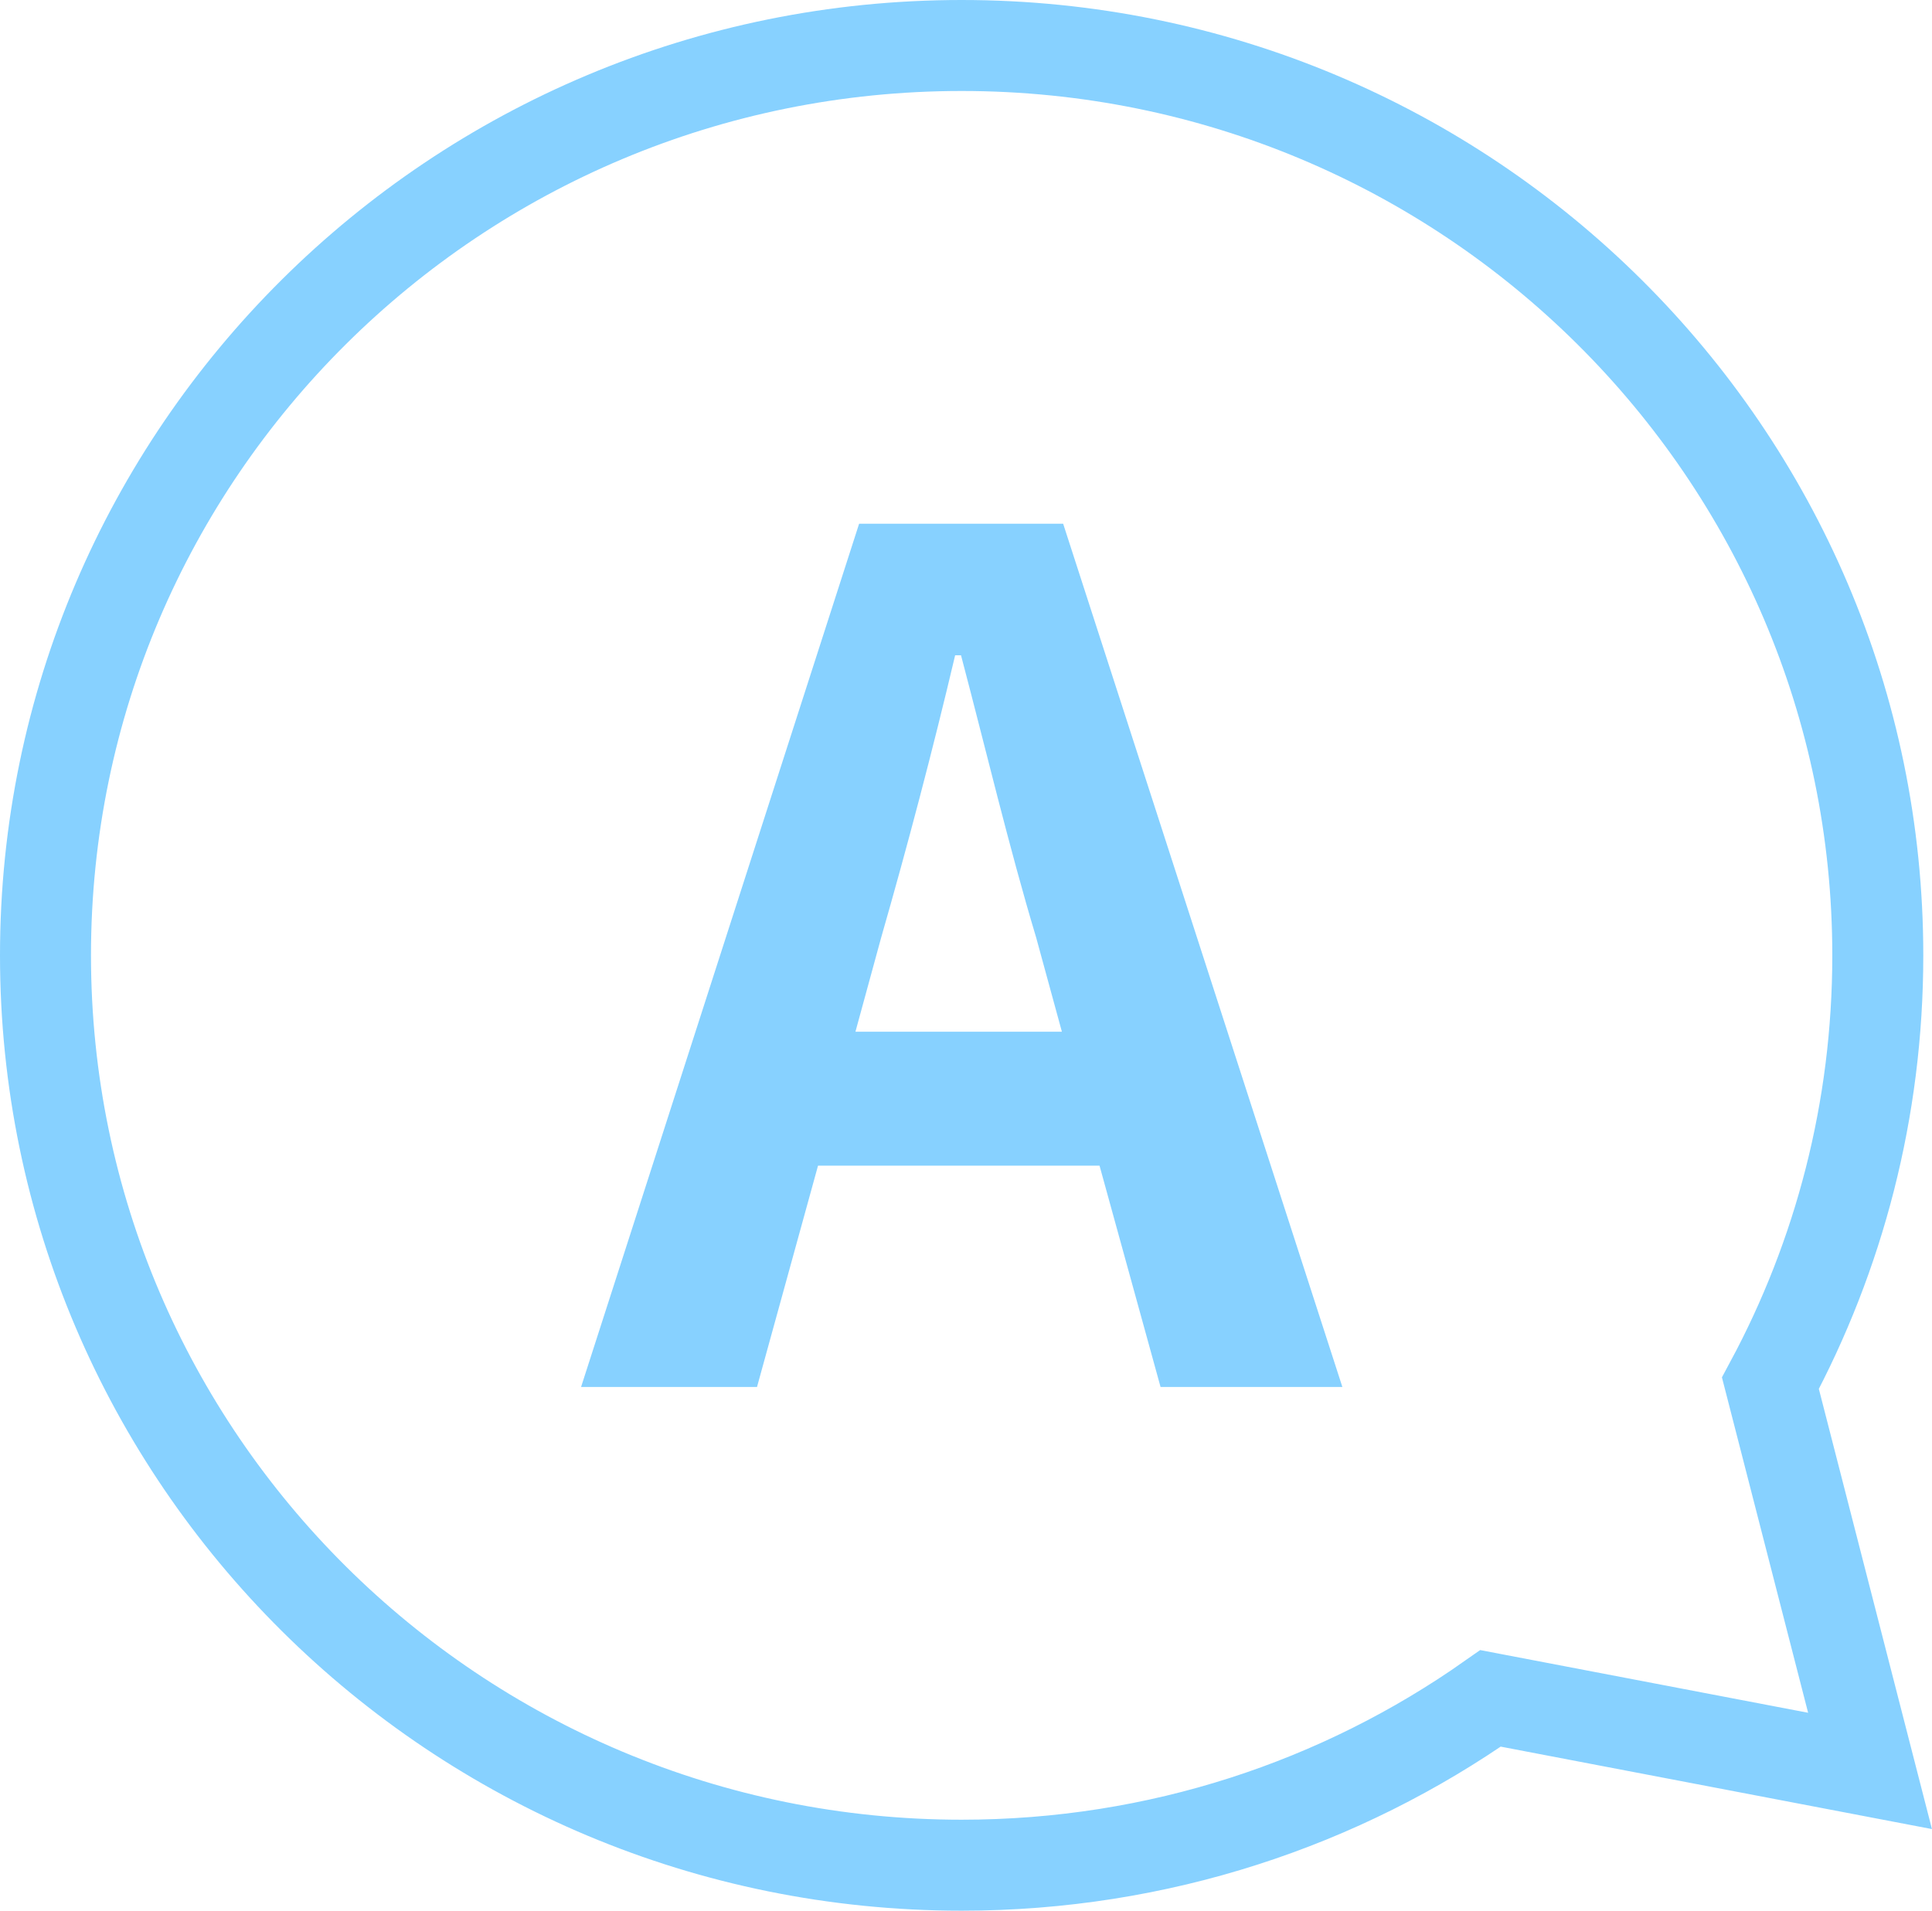
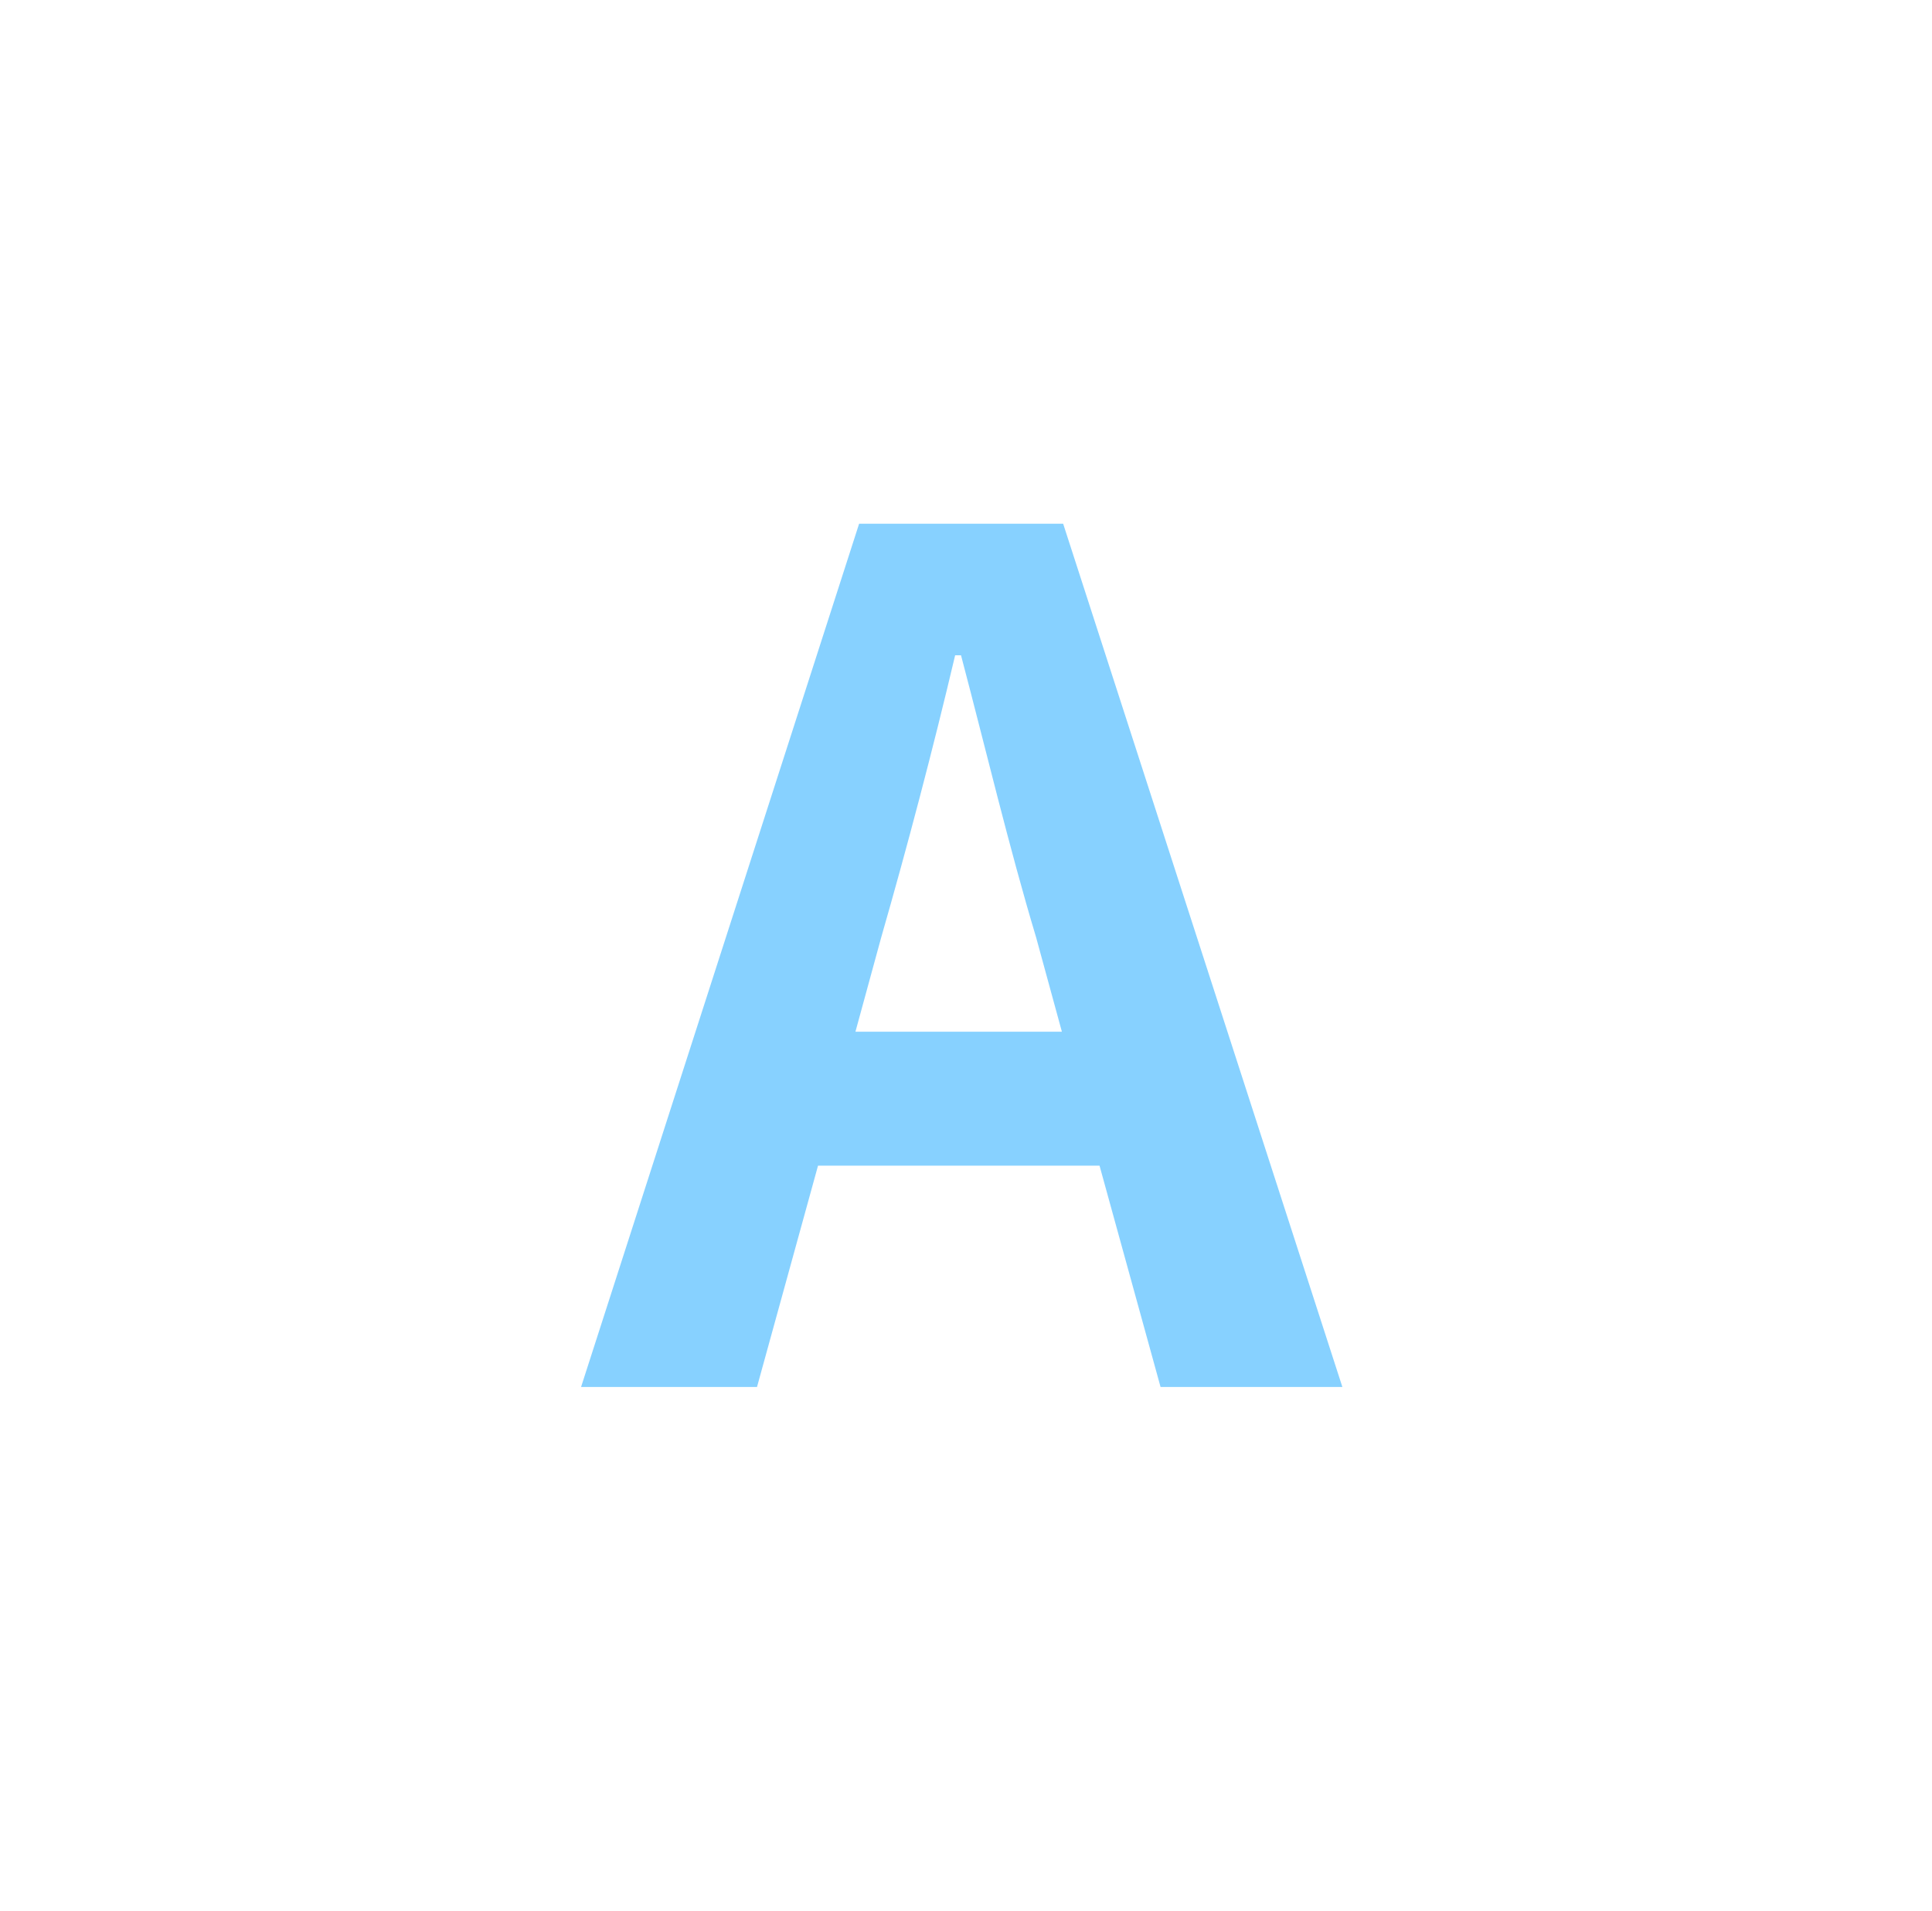
<svg xmlns="http://www.w3.org/2000/svg" id="_イヤー_2" viewBox="0 0 24.631 24.361">
  <defs>
    <style>.cls-1{fill:#87d1ff;}.cls-2{fill:none;stroke:#87d1ff;stroke-miterlimit:10;stroke-width:1.16px;}</style>
  </defs>
  <g id="_イヤー_3">
-     <path class="cls-2" d="M.58,12.18c0,6.407,5.229,11.601,11.68,11.601,2.512,0,4.838-.787,6.743-2.127l4.838,.925-1.27-4.943c.874-1.626,1.369-3.483,1.369-5.455,0-6.407-5.229-11.601-11.68-11.601-6.451,0-11.68,5.194-11.68,11.601Z" />
    <path class="cls-1" d="M10.951,6.677h2.603l3.56,11.007h-2.318l-.778-2.822h-3.589l-.778,2.822h-2.243l3.545-11.007Zm-.045,6.477h2.632l-.329-1.204c-.344-1.144-.643-2.406-.957-3.595h-.075c-.284,1.204-.613,2.451-.942,3.595l-.329,1.204Z" />
  </g>
</svg>